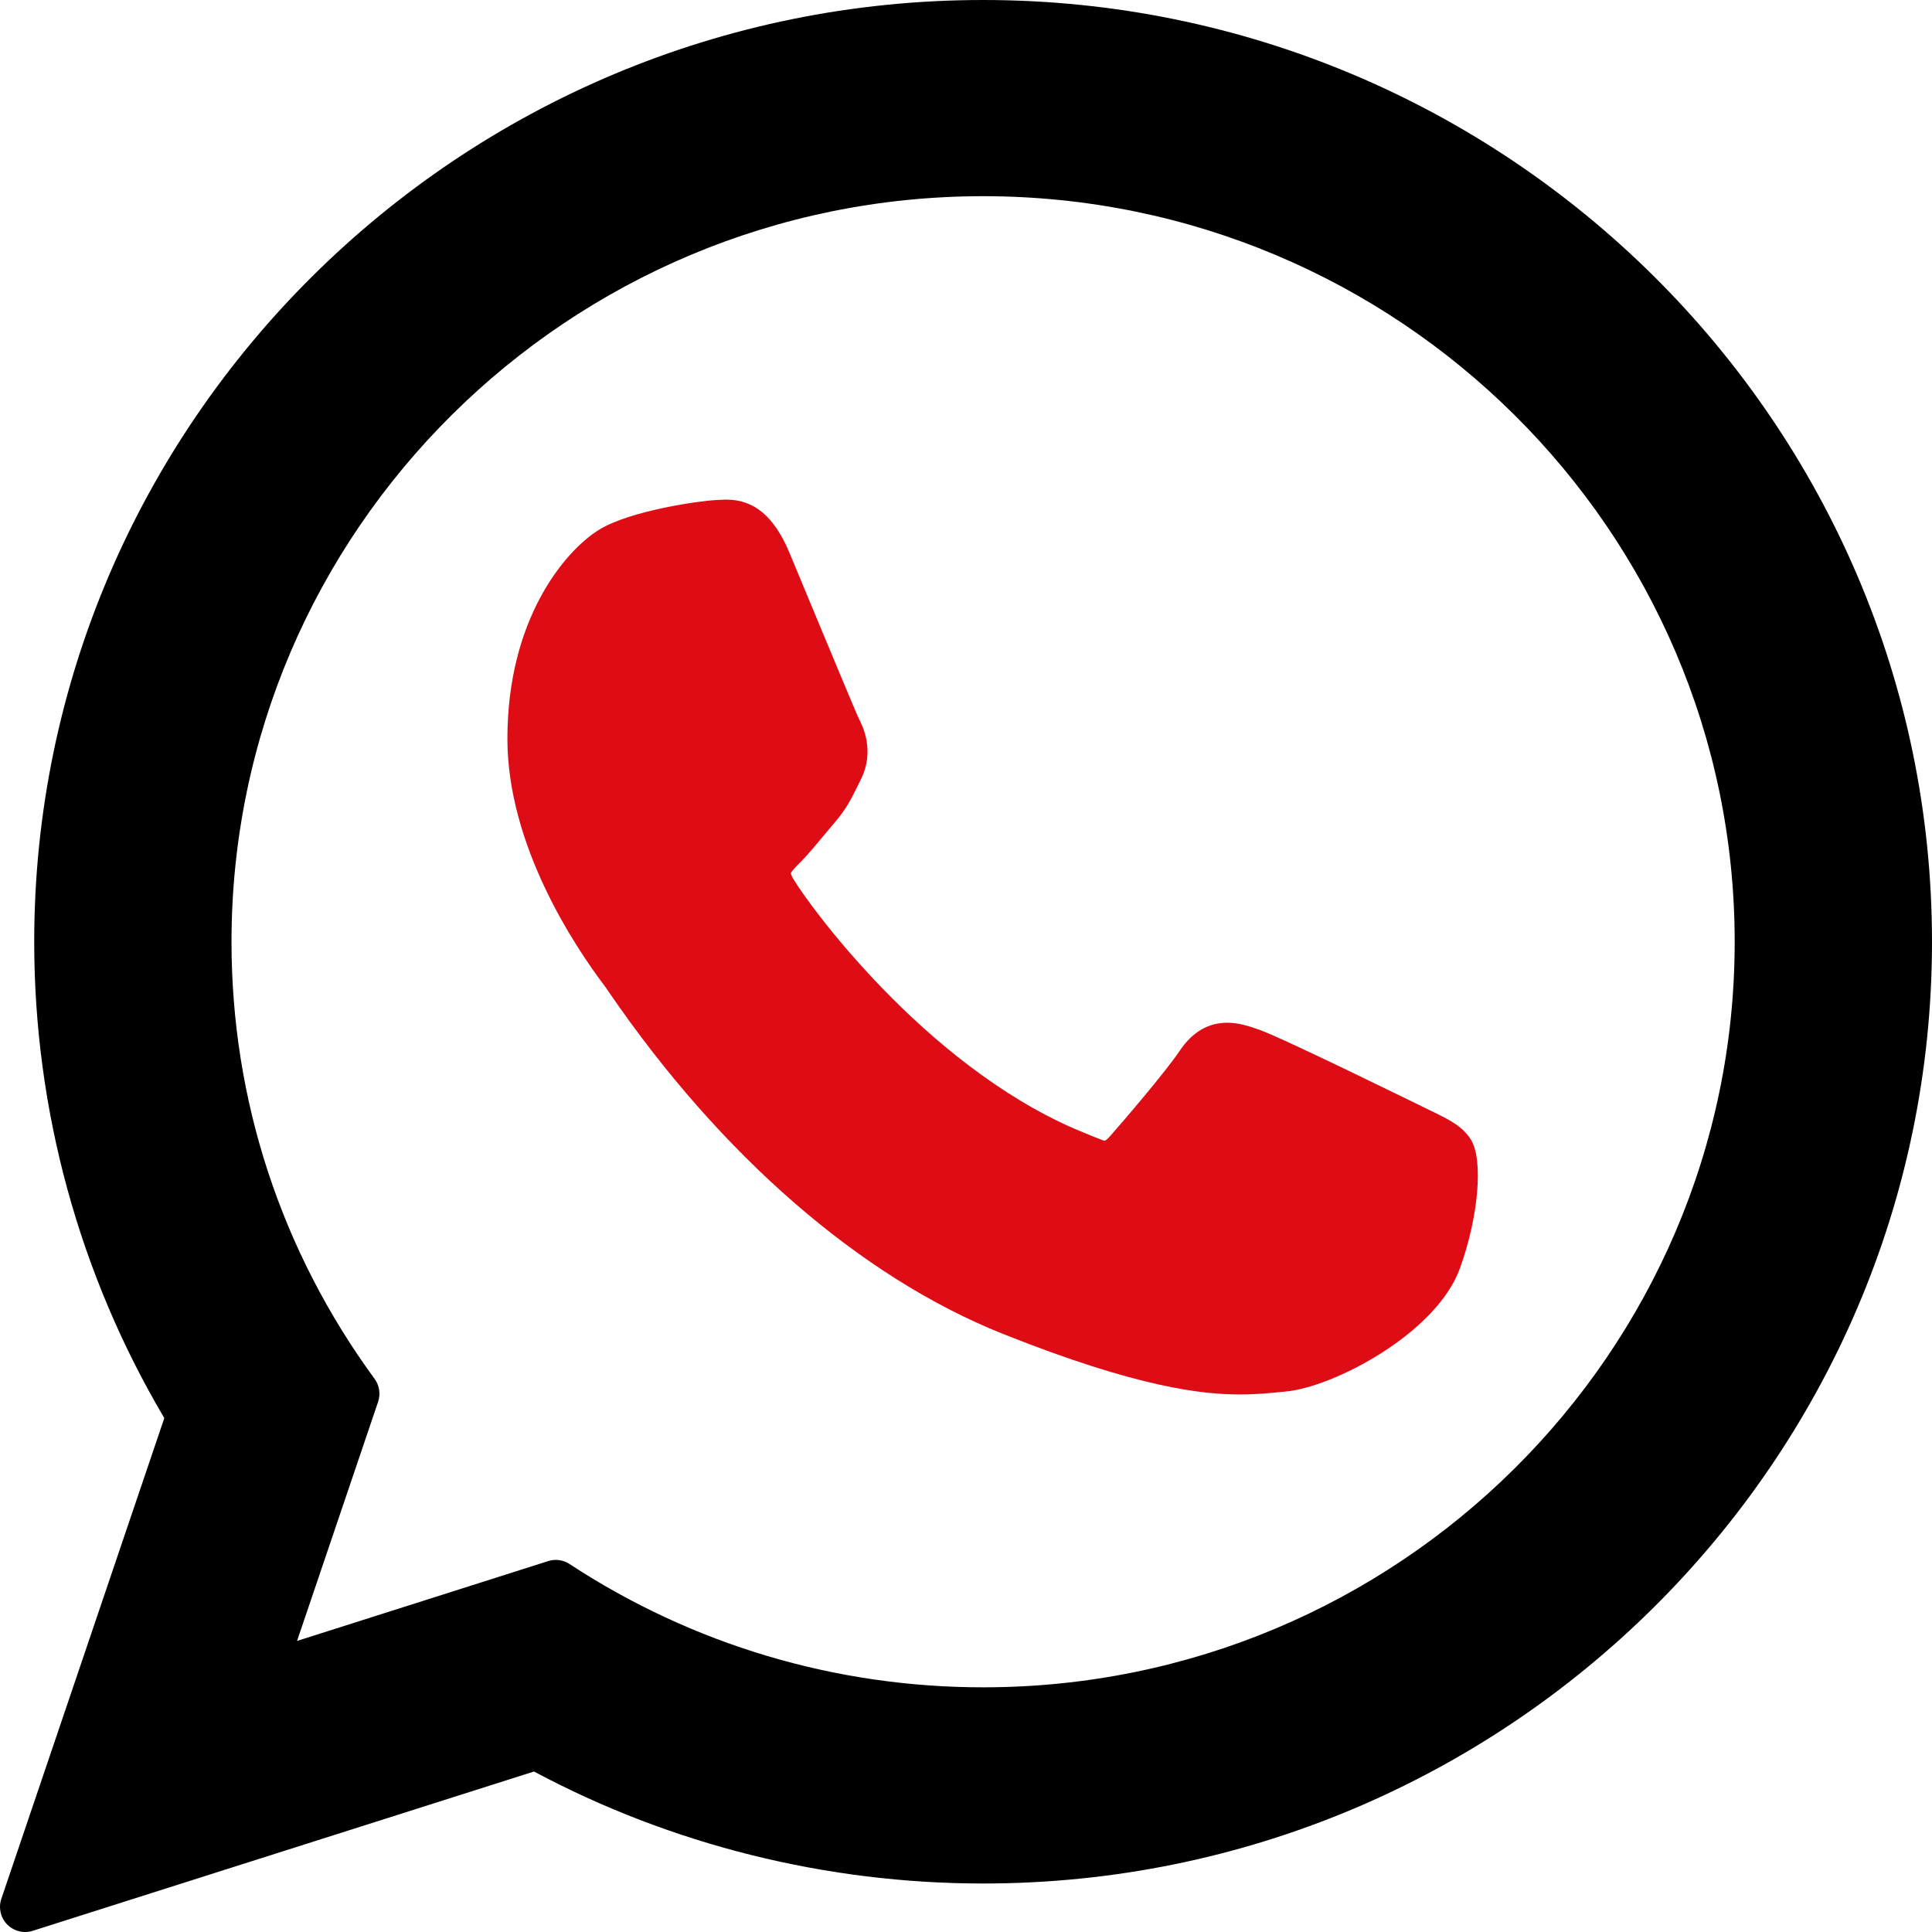
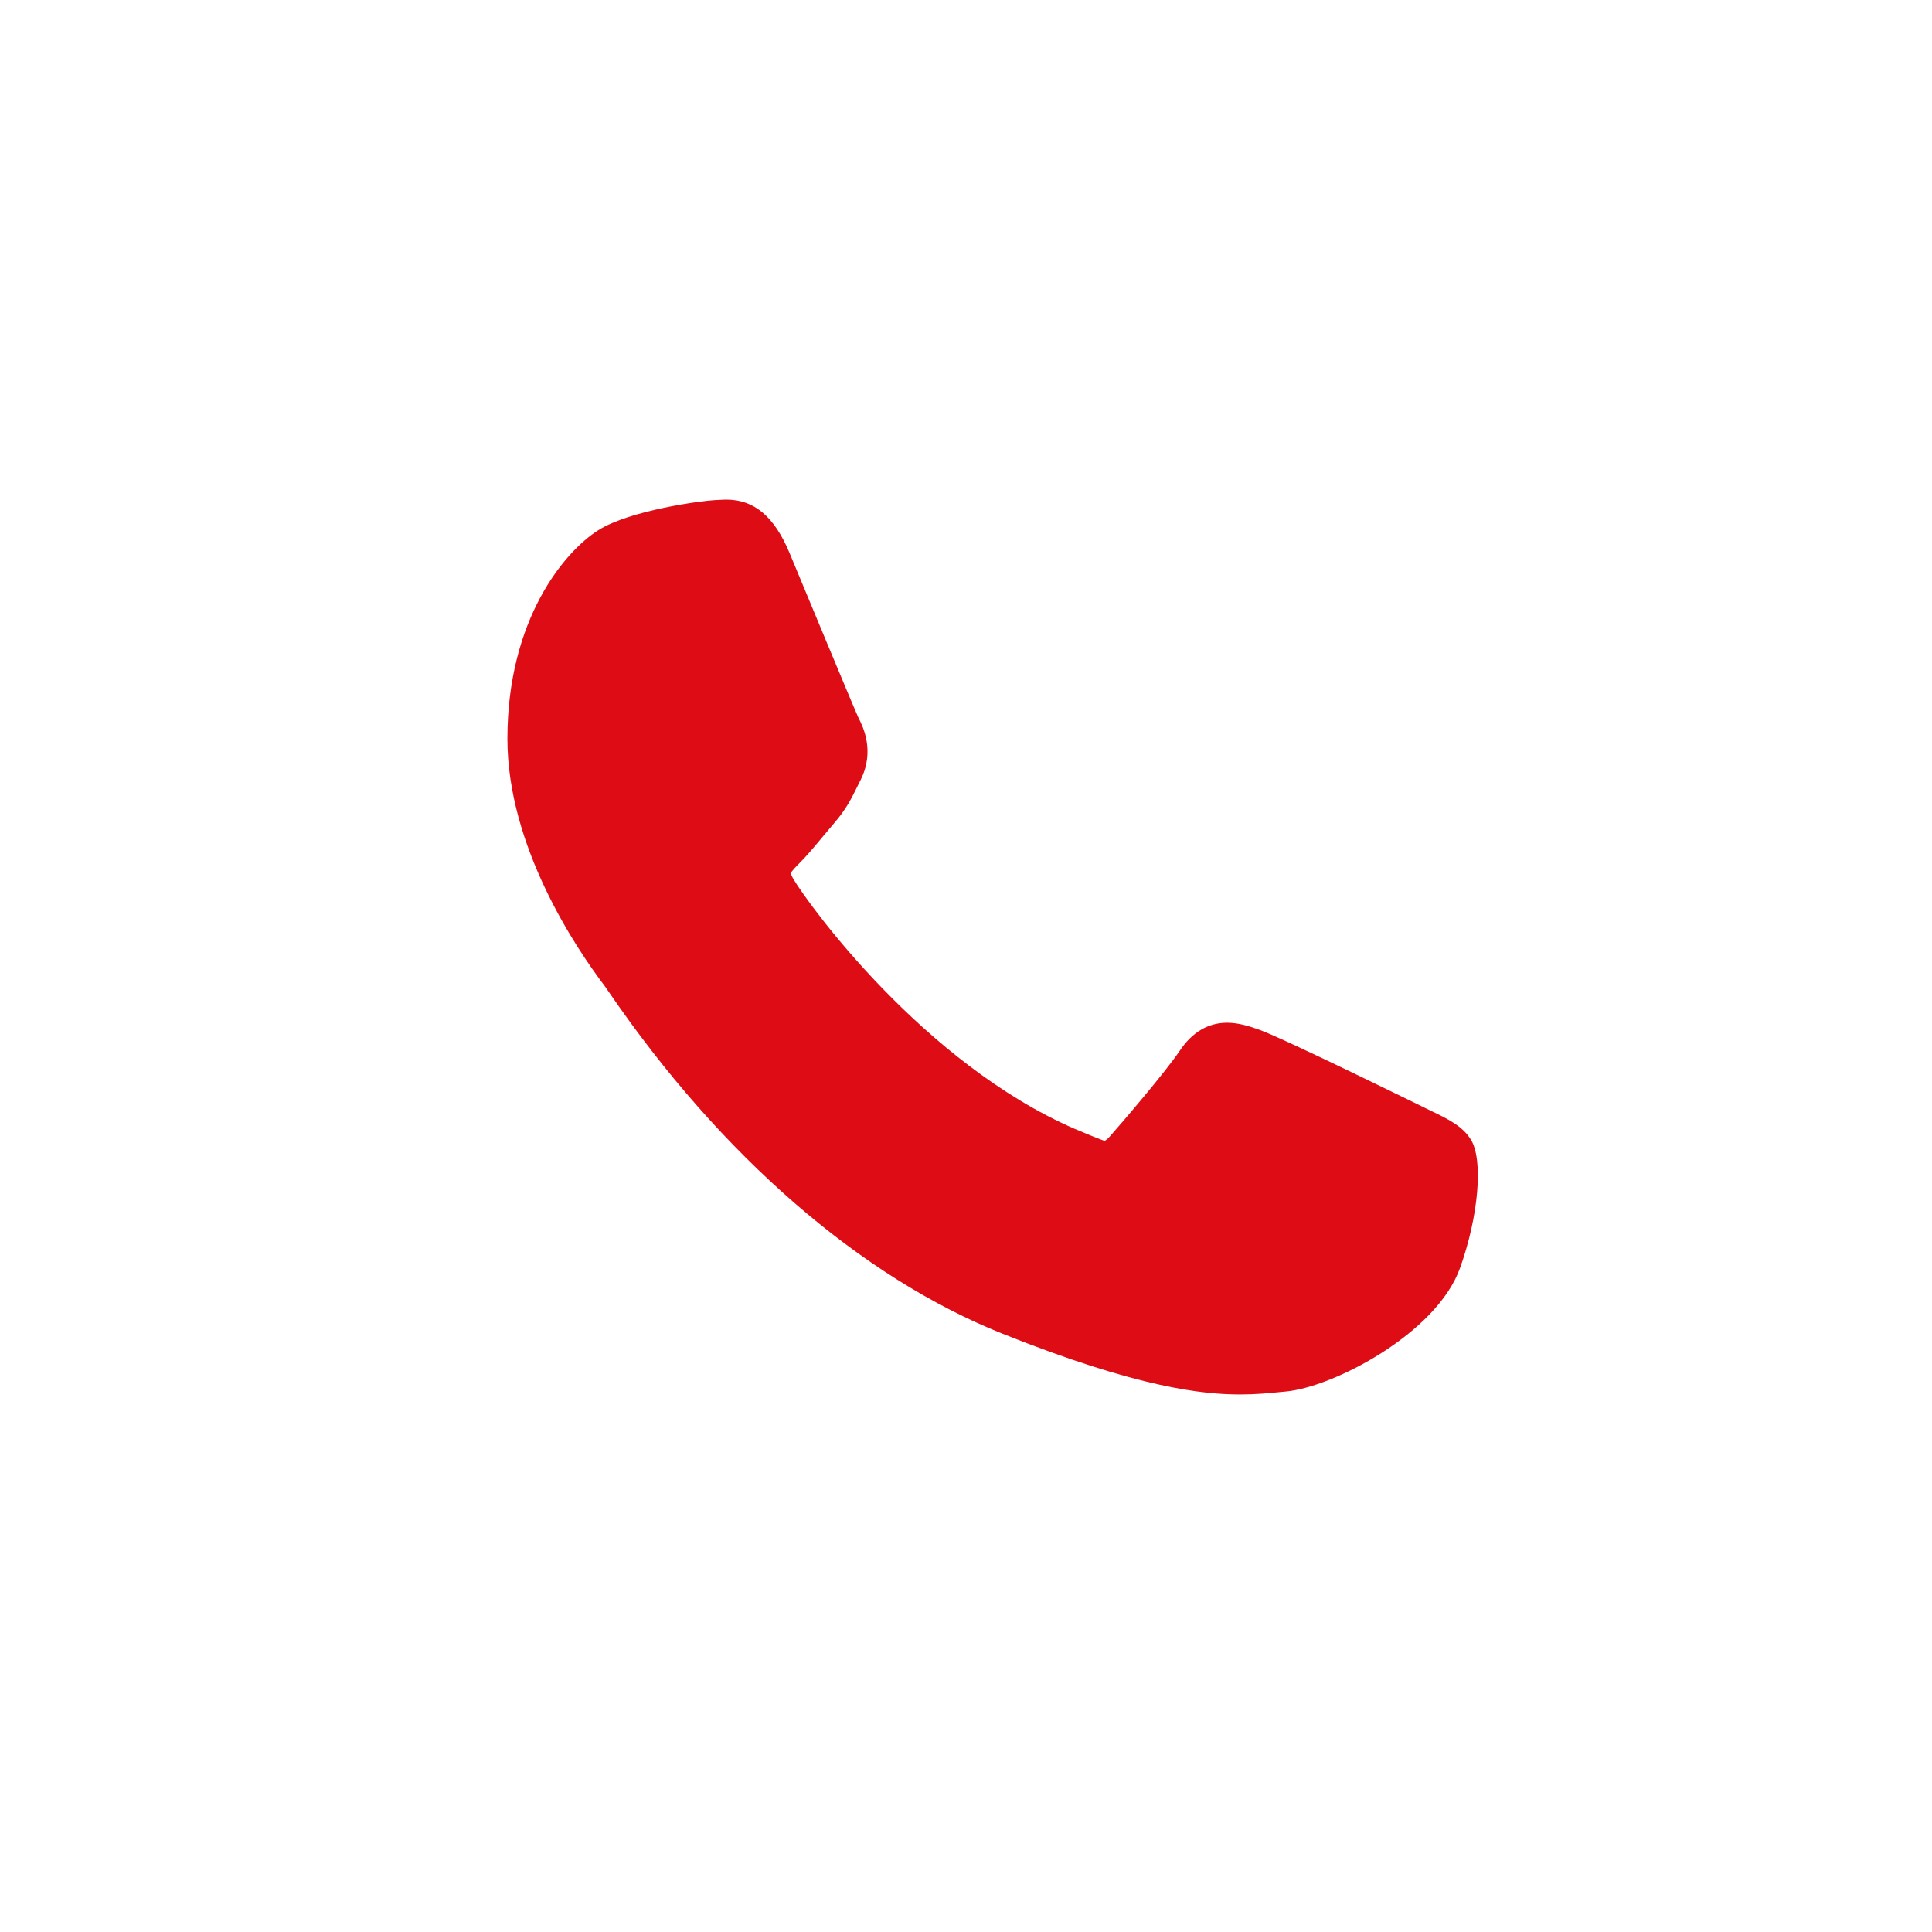
<svg xmlns="http://www.w3.org/2000/svg" width="527" height="527" viewBox="0 0 527 527" fill="none">
  <path d="M389.953 302.821C388.926 302.329 350.506 283.41 343.679 280.953C340.892 279.952 337.906 278.975 334.731 278.975C329.543 278.975 325.185 281.56 321.79 286.638C317.952 292.343 306.334 305.924 302.744 309.98C302.276 310.516 301.636 311.156 301.252 311.156C300.908 311.156 294.963 308.707 293.163 307.926C251.949 290.023 220.666 246.971 216.376 239.712C215.764 238.668 215.738 238.194 215.733 238.194C215.884 237.641 217.269 236.252 217.985 235.535C220.077 233.465 222.344 230.735 224.538 228.095C225.577 226.845 226.617 225.592 227.638 224.411C230.821 220.709 232.238 217.834 233.88 214.505L234.741 212.775C238.752 204.806 235.326 198.082 234.219 195.911C233.31 194.094 217.088 154.942 215.363 150.828C211.216 140.903 205.735 136.281 198.12 136.281C197.413 136.281 198.12 136.281 195.156 136.406C191.547 136.558 171.896 139.145 163.208 144.622C153.994 150.431 138.406 168.948 138.406 201.513C138.406 230.821 157.005 258.494 164.99 269.018C165.189 269.283 165.553 269.822 166.082 270.596C196.663 315.257 234.787 348.356 273.434 363.794C310.641 378.656 328.259 380.374 338.276 380.374H338.278C342.487 380.374 345.856 380.044 348.828 379.751L350.713 379.572C363.567 378.432 391.812 363.796 398.237 345.941C403.299 331.878 404.633 316.513 401.266 310.937C398.959 307.145 394.985 305.237 389.953 302.821Z" fill="#DD0C15" />
-   <path d="M268.177 0C125.449 0 9.332 115.245 9.332 256.9C9.332 302.717 21.593 347.565 44.82 386.816L0.362 517.959C-0.466 520.404 0.15 523.107 1.959 524.948C3.264 526.281 5.035 527 6.844 527C7.537 527 8.235 526.895 8.916 526.678L145.662 483.225C183.082 503.218 225.376 513.772 268.179 513.772C410.893 513.773 526.999 398.54 526.999 256.9C526.999 115.245 410.893 0 268.177 0ZM268.177 460.259C227.901 460.259 188.891 448.629 155.358 426.625C154.231 425.884 152.922 425.504 151.604 425.504C150.908 425.504 150.21 425.61 149.531 425.826L81.029 447.601L103.143 382.361C103.858 380.249 103.5 377.92 102.183 376.12C76.647 341.229 63.149 300.005 63.149 256.9C63.149 144.754 155.124 53.514 268.176 53.514C381.214 53.514 473.179 144.754 473.179 256.9C473.18 369.033 381.217 460.259 268.177 460.259Z" fill="black" />
</svg>